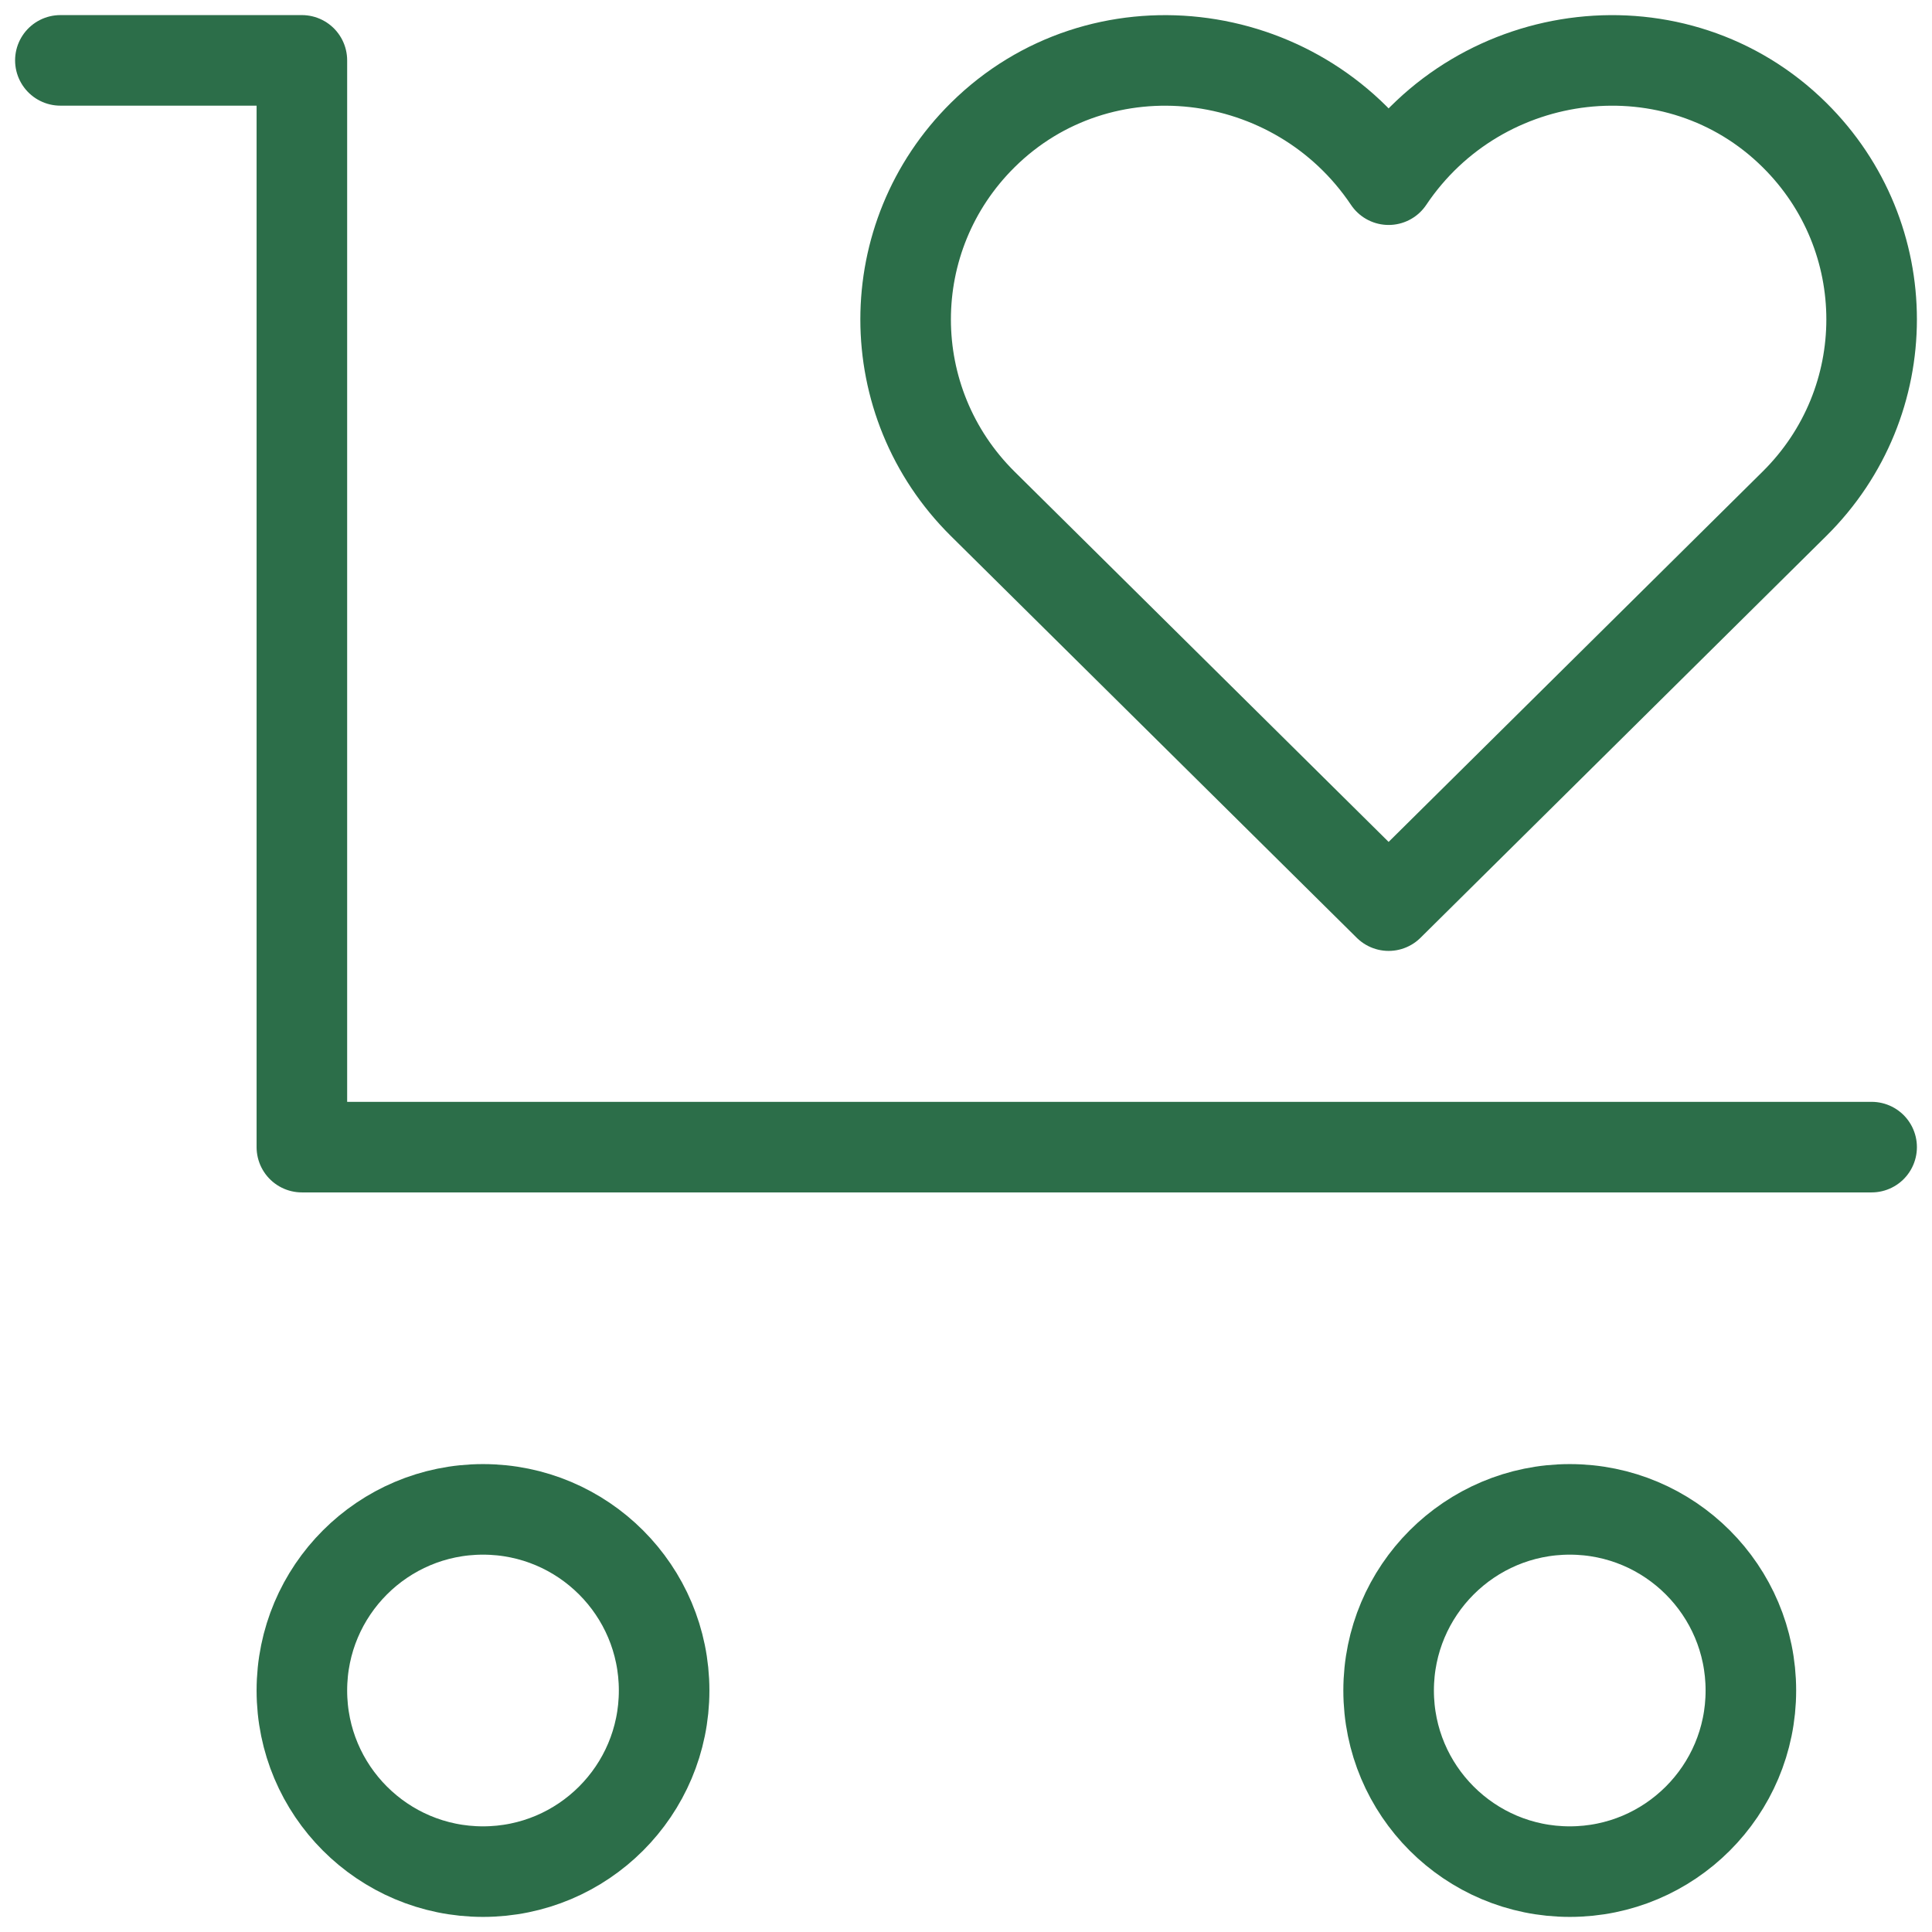
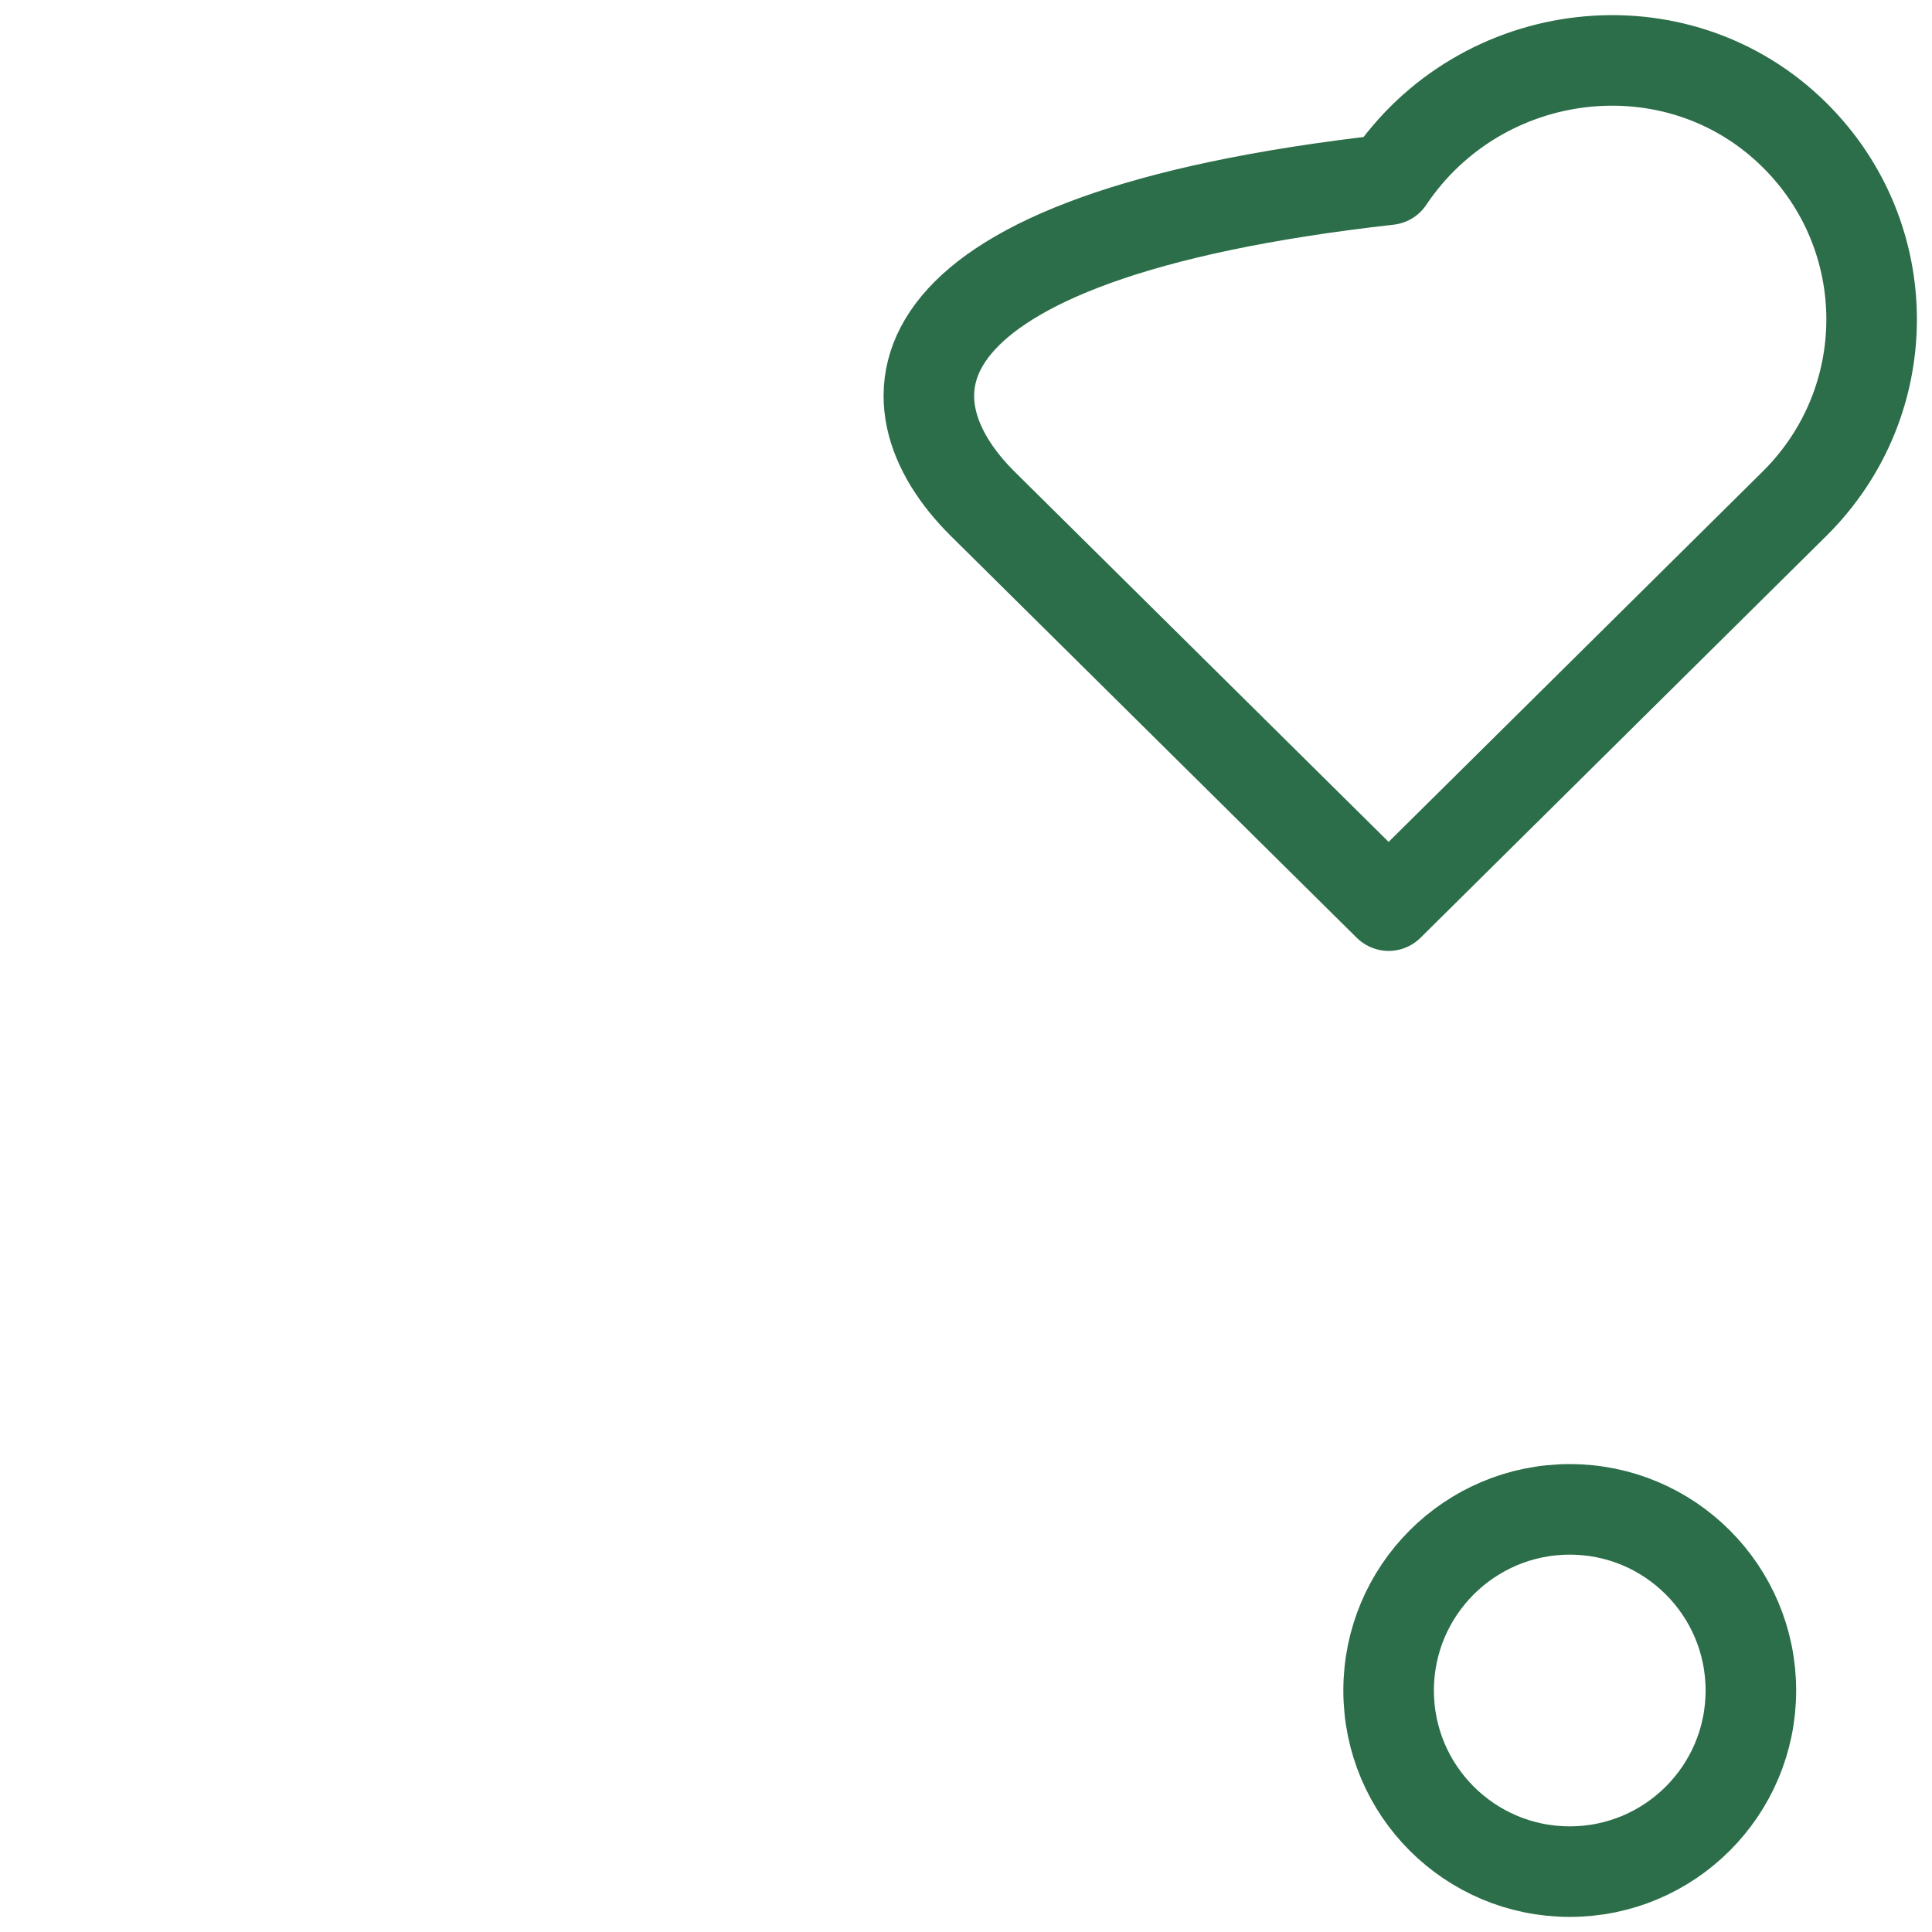
<svg xmlns="http://www.w3.org/2000/svg" width="32" height="32" viewBox="0 0 32 32" fill="none">
-   <path d="M1 1H5V19H31" stroke="#2C6E49" stroke-width="1.5" stroke-linecap="round" stroke-linejoin="round" />
-   <path d="M8 31C9.657 31 11 29.657 11 28C11 26.343 9.657 25 8 25C6.343 25 5 26.343 5 28C5 29.657 6.343 31 8 31Z" stroke="#2C6E49" stroke-width="1.5" stroke-linecap="round" stroke-linejoin="round" />
  <path d="M26 31C27.657 31 29 29.657 29 28C29 26.343 27.657 25 26 25C24.343 25 23 26.343 23 28C23 29.657 24.343 31 26 31Z" stroke="#2C6E49" stroke-width="1.5" stroke-linecap="round" stroke-linejoin="round" />
-   <path d="M29.722 2.236C27.776 0.31 24.528 0.696 23 2.976C21.47 0.694 18.222 0.312 16.278 2.236C14.574 3.922 14.574 6.658 16.278 8.346L23 15L29.722 8.344C31.426 6.658 31.426 3.922 29.722 2.236Z" stroke="#2C6E49" stroke-width="1.5" stroke-linecap="round" stroke-linejoin="round" />
+   <path d="M29.722 2.236C27.776 0.31 24.528 0.696 23 2.976C14.574 3.922 14.574 6.658 16.278 8.346L23 15L29.722 8.344C31.426 6.658 31.426 3.922 29.722 2.236Z" stroke="#2C6E49" stroke-width="1.5" stroke-linecap="round" stroke-linejoin="round" />
</svg>